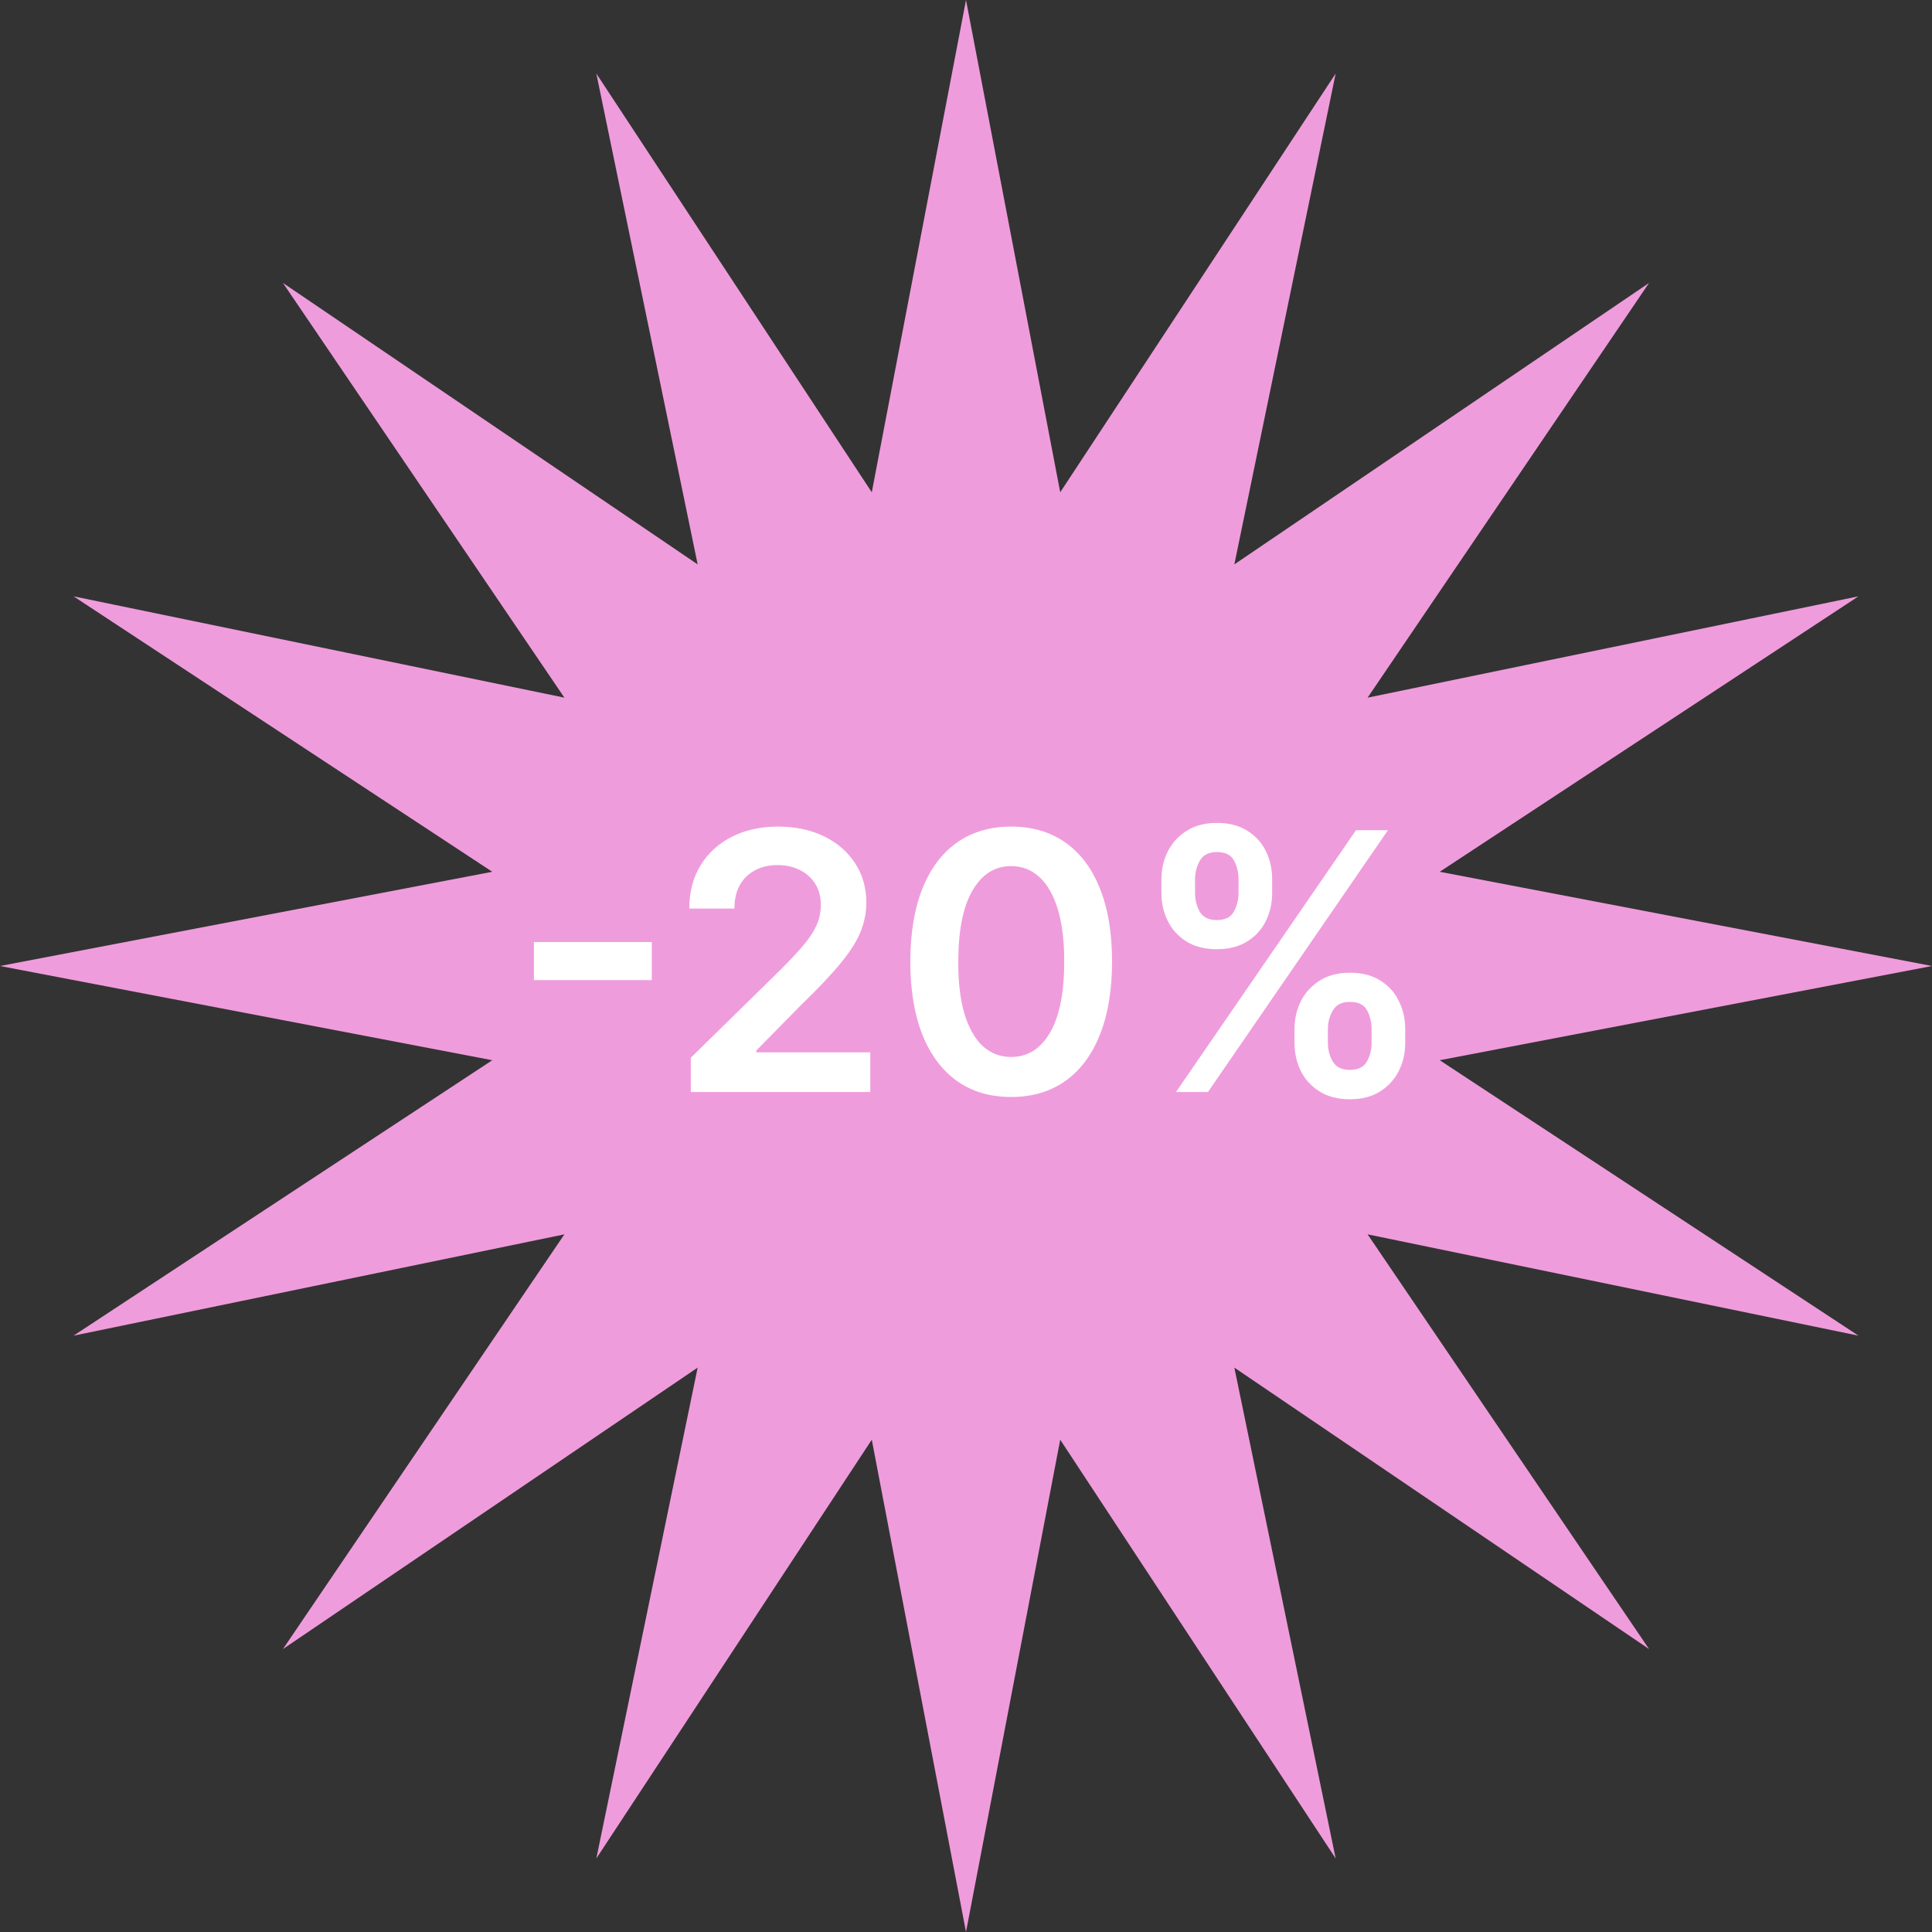
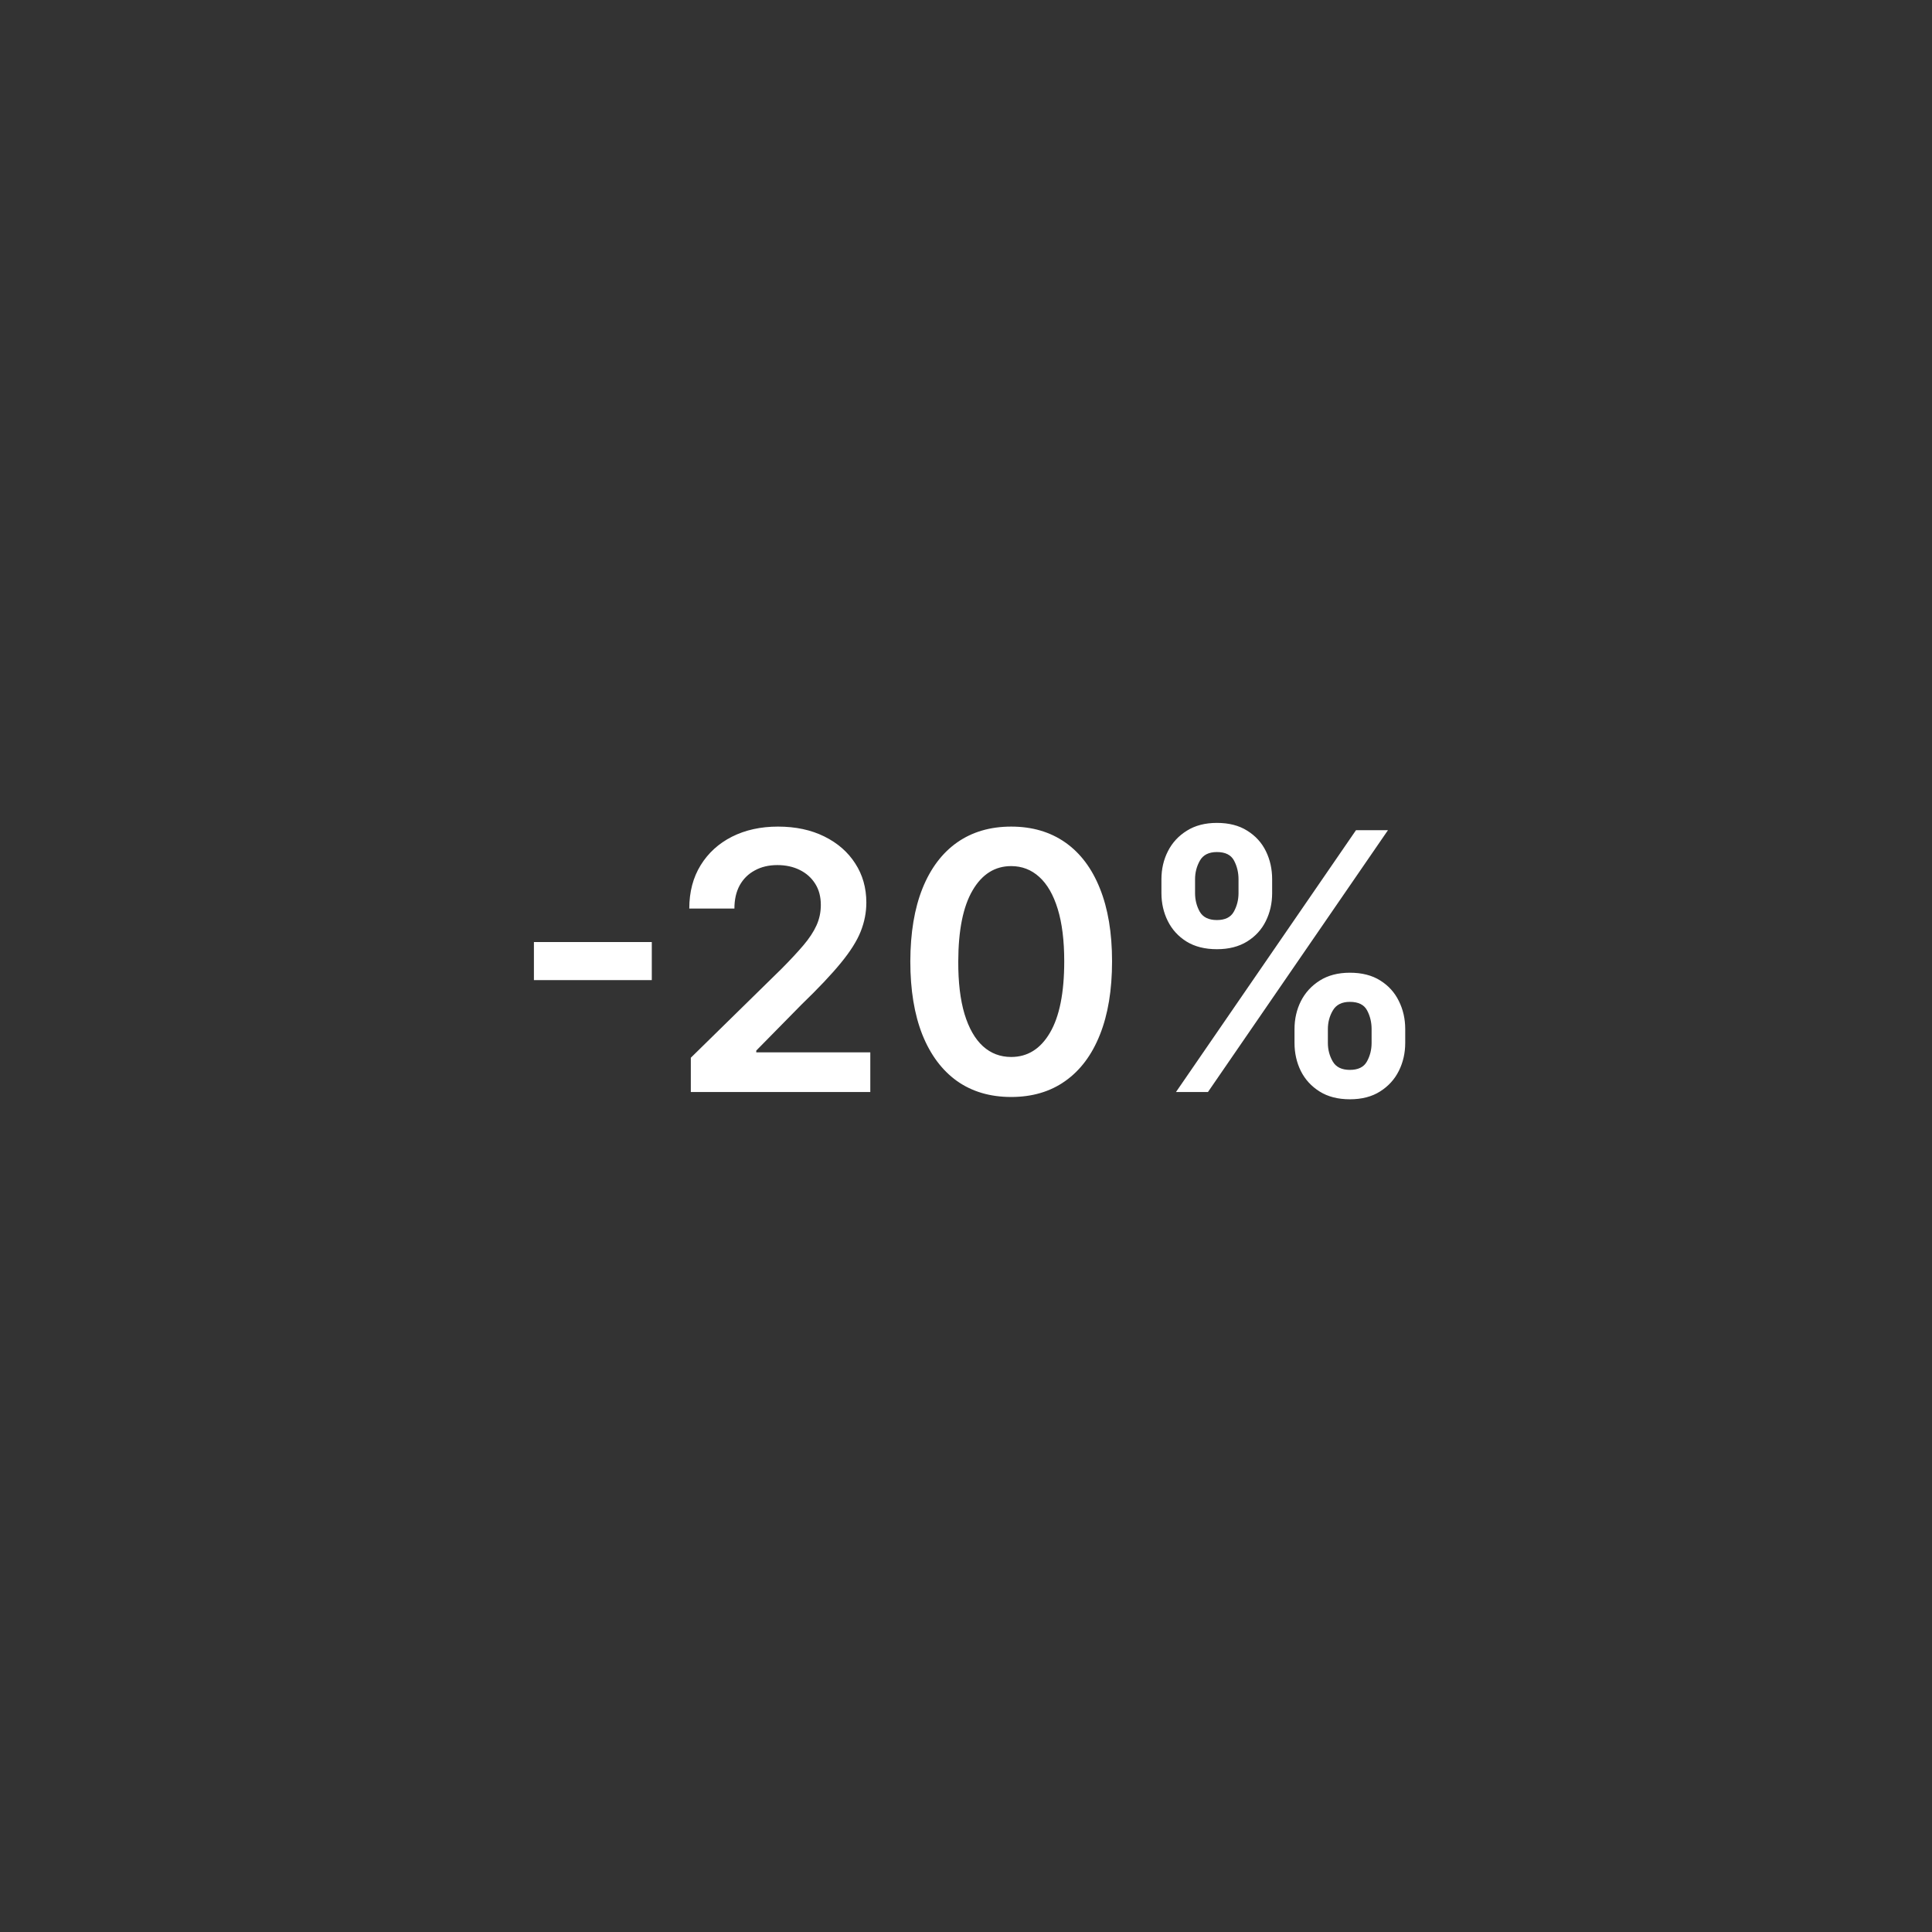
<svg xmlns="http://www.w3.org/2000/svg" width="161" height="161" viewBox="0 0 161 161" fill="none">
  <rect x="0" y="0" width="161" height="161" fill="#333333" stroke="none" />
-   <path d="M80.5 0L88.352 41.023L111.306 6.128L102.862 47.033L137.422 23.578L113.967 58.138L154.872 49.694L119.977 72.648L161 80.5L119.977 88.352L154.872 111.306L113.967 102.862L137.422 137.422L102.862 113.967L111.306 154.872L88.352 119.977L80.5 161L72.648 119.977L49.694 154.872L58.138 113.967L23.578 137.422L47.033 102.862L6.128 111.306L41.023 88.352L0 80.5L41.023 72.648L6.128 49.694L47.033 58.138L23.578 23.578L58.138 47.033L49.694 6.128L72.648 41.023L80.5 0Z" fill="#EF9CDC" />
  <path d="M54.316 78.504V81.678H44.493V78.504H54.316ZM57.568 91V88.145L65.142 80.719C65.867 79.988 66.471 79.338 66.954 78.77C67.436 78.202 67.799 77.651 68.04 77.119C68.282 76.586 68.402 76.018 68.402 75.414C68.402 74.725 68.246 74.136 67.934 73.646C67.621 73.148 67.191 72.765 66.644 72.495C66.098 72.225 65.476 72.09 64.78 72.09C64.063 72.09 63.434 72.239 62.895 72.538C62.355 72.829 61.936 73.244 61.637 73.784C61.346 74.324 61.201 74.967 61.201 75.712H57.44C57.44 74.327 57.756 73.124 58.388 72.101C59.02 71.078 59.89 70.286 60.998 69.725C62.113 69.164 63.392 68.883 64.834 68.883C66.296 68.883 67.582 69.157 68.69 69.704C69.798 70.251 70.657 71 71.268 71.952C71.886 72.903 72.195 73.99 72.195 75.212C72.195 76.028 72.039 76.831 71.726 77.619C71.414 78.408 70.863 79.281 70.075 80.24C69.294 81.199 68.196 82.36 66.783 83.724L63.022 87.548V87.697H72.525V91H57.568ZM84.265 91.415C82.511 91.415 81.005 90.972 79.748 90.084C78.498 89.189 77.536 87.9 76.861 86.217C76.194 84.526 75.86 82.492 75.86 80.112C75.867 77.733 76.204 75.709 76.872 74.04C77.546 72.364 78.509 71.085 79.759 70.204C81.016 69.324 82.518 68.883 84.265 68.883C86.012 68.883 87.515 69.324 88.772 70.204C90.029 71.085 90.991 72.364 91.659 74.04C92.334 75.716 92.671 77.74 92.671 80.112C92.671 82.499 92.334 84.537 91.659 86.227C90.991 87.91 90.029 89.196 88.772 90.084C87.522 90.972 86.019 91.415 84.265 91.415ZM84.265 88.081C85.629 88.081 86.705 87.41 87.493 86.067C88.289 84.718 88.686 82.733 88.686 80.112C88.686 78.379 88.505 76.923 88.143 75.744C87.781 74.565 87.269 73.678 86.609 73.081C85.948 72.477 85.167 72.175 84.265 72.175C82.909 72.175 81.836 72.85 81.048 74.2C80.26 75.542 79.862 77.513 79.855 80.112C79.848 81.852 80.022 83.315 80.377 84.501C80.739 85.688 81.25 86.582 81.911 87.186C82.571 87.783 83.356 88.081 84.265 88.081ZM107.876 86.909V85.758C107.876 84.913 108.053 84.136 108.409 83.425C108.771 82.715 109.296 82.144 109.985 81.71C110.674 81.277 111.509 81.06 112.489 81.06C113.497 81.06 114.343 81.277 115.024 81.71C115.706 82.136 116.221 82.704 116.569 83.415C116.924 84.125 117.102 84.906 117.102 85.758V86.909C117.102 87.754 116.924 88.532 116.569 89.242C116.214 89.952 115.692 90.524 115.003 90.957C114.321 91.391 113.483 91.607 112.489 91.607C111.494 91.607 110.653 91.391 109.964 90.957C109.275 90.524 108.753 89.952 108.398 89.242C108.05 88.532 107.876 87.754 107.876 86.909ZM110.656 85.758V86.909C110.656 87.47 110.791 87.985 111.061 88.454C111.331 88.923 111.807 89.157 112.489 89.157C113.178 89.157 113.65 88.926 113.906 88.465C114.169 87.996 114.3 87.477 114.3 86.909V85.758C114.3 85.19 114.176 84.672 113.927 84.203C113.678 83.727 113.199 83.489 112.489 83.489C111.821 83.489 111.349 83.727 111.072 84.203C110.795 84.672 110.656 85.19 110.656 85.758ZM96.786 74.423V73.273C96.786 72.421 96.967 71.639 97.329 70.929C97.691 70.219 98.217 69.651 98.906 69.224C99.595 68.791 100.429 68.575 101.409 68.575C102.411 68.575 103.252 68.791 103.934 69.224C104.623 69.651 105.142 70.219 105.49 70.929C105.838 71.639 106.012 72.421 106.012 73.273V74.423C106.012 75.276 105.834 76.057 105.479 76.767C105.131 77.47 104.612 78.035 103.923 78.461C103.235 78.887 102.396 79.1 101.409 79.1C100.408 79.1 99.563 78.887 98.874 78.461C98.192 78.035 97.674 77.467 97.318 76.756C96.963 76.046 96.786 75.269 96.786 74.423ZM99.588 73.273V74.423C99.588 74.992 99.719 75.51 99.982 75.979C100.252 76.44 100.727 76.671 101.409 76.671C102.091 76.671 102.56 76.44 102.816 75.979C103.078 75.51 103.21 74.992 103.21 74.423V73.273C103.21 72.704 103.085 72.186 102.837 71.717C102.588 71.242 102.112 71.004 101.409 71.004C100.735 71.004 100.262 71.242 99.992 71.717C99.722 72.193 99.588 72.712 99.588 73.273ZM98 91L113 69.182H115.664L100.664 91H98Z" fill="white" />
</svg>